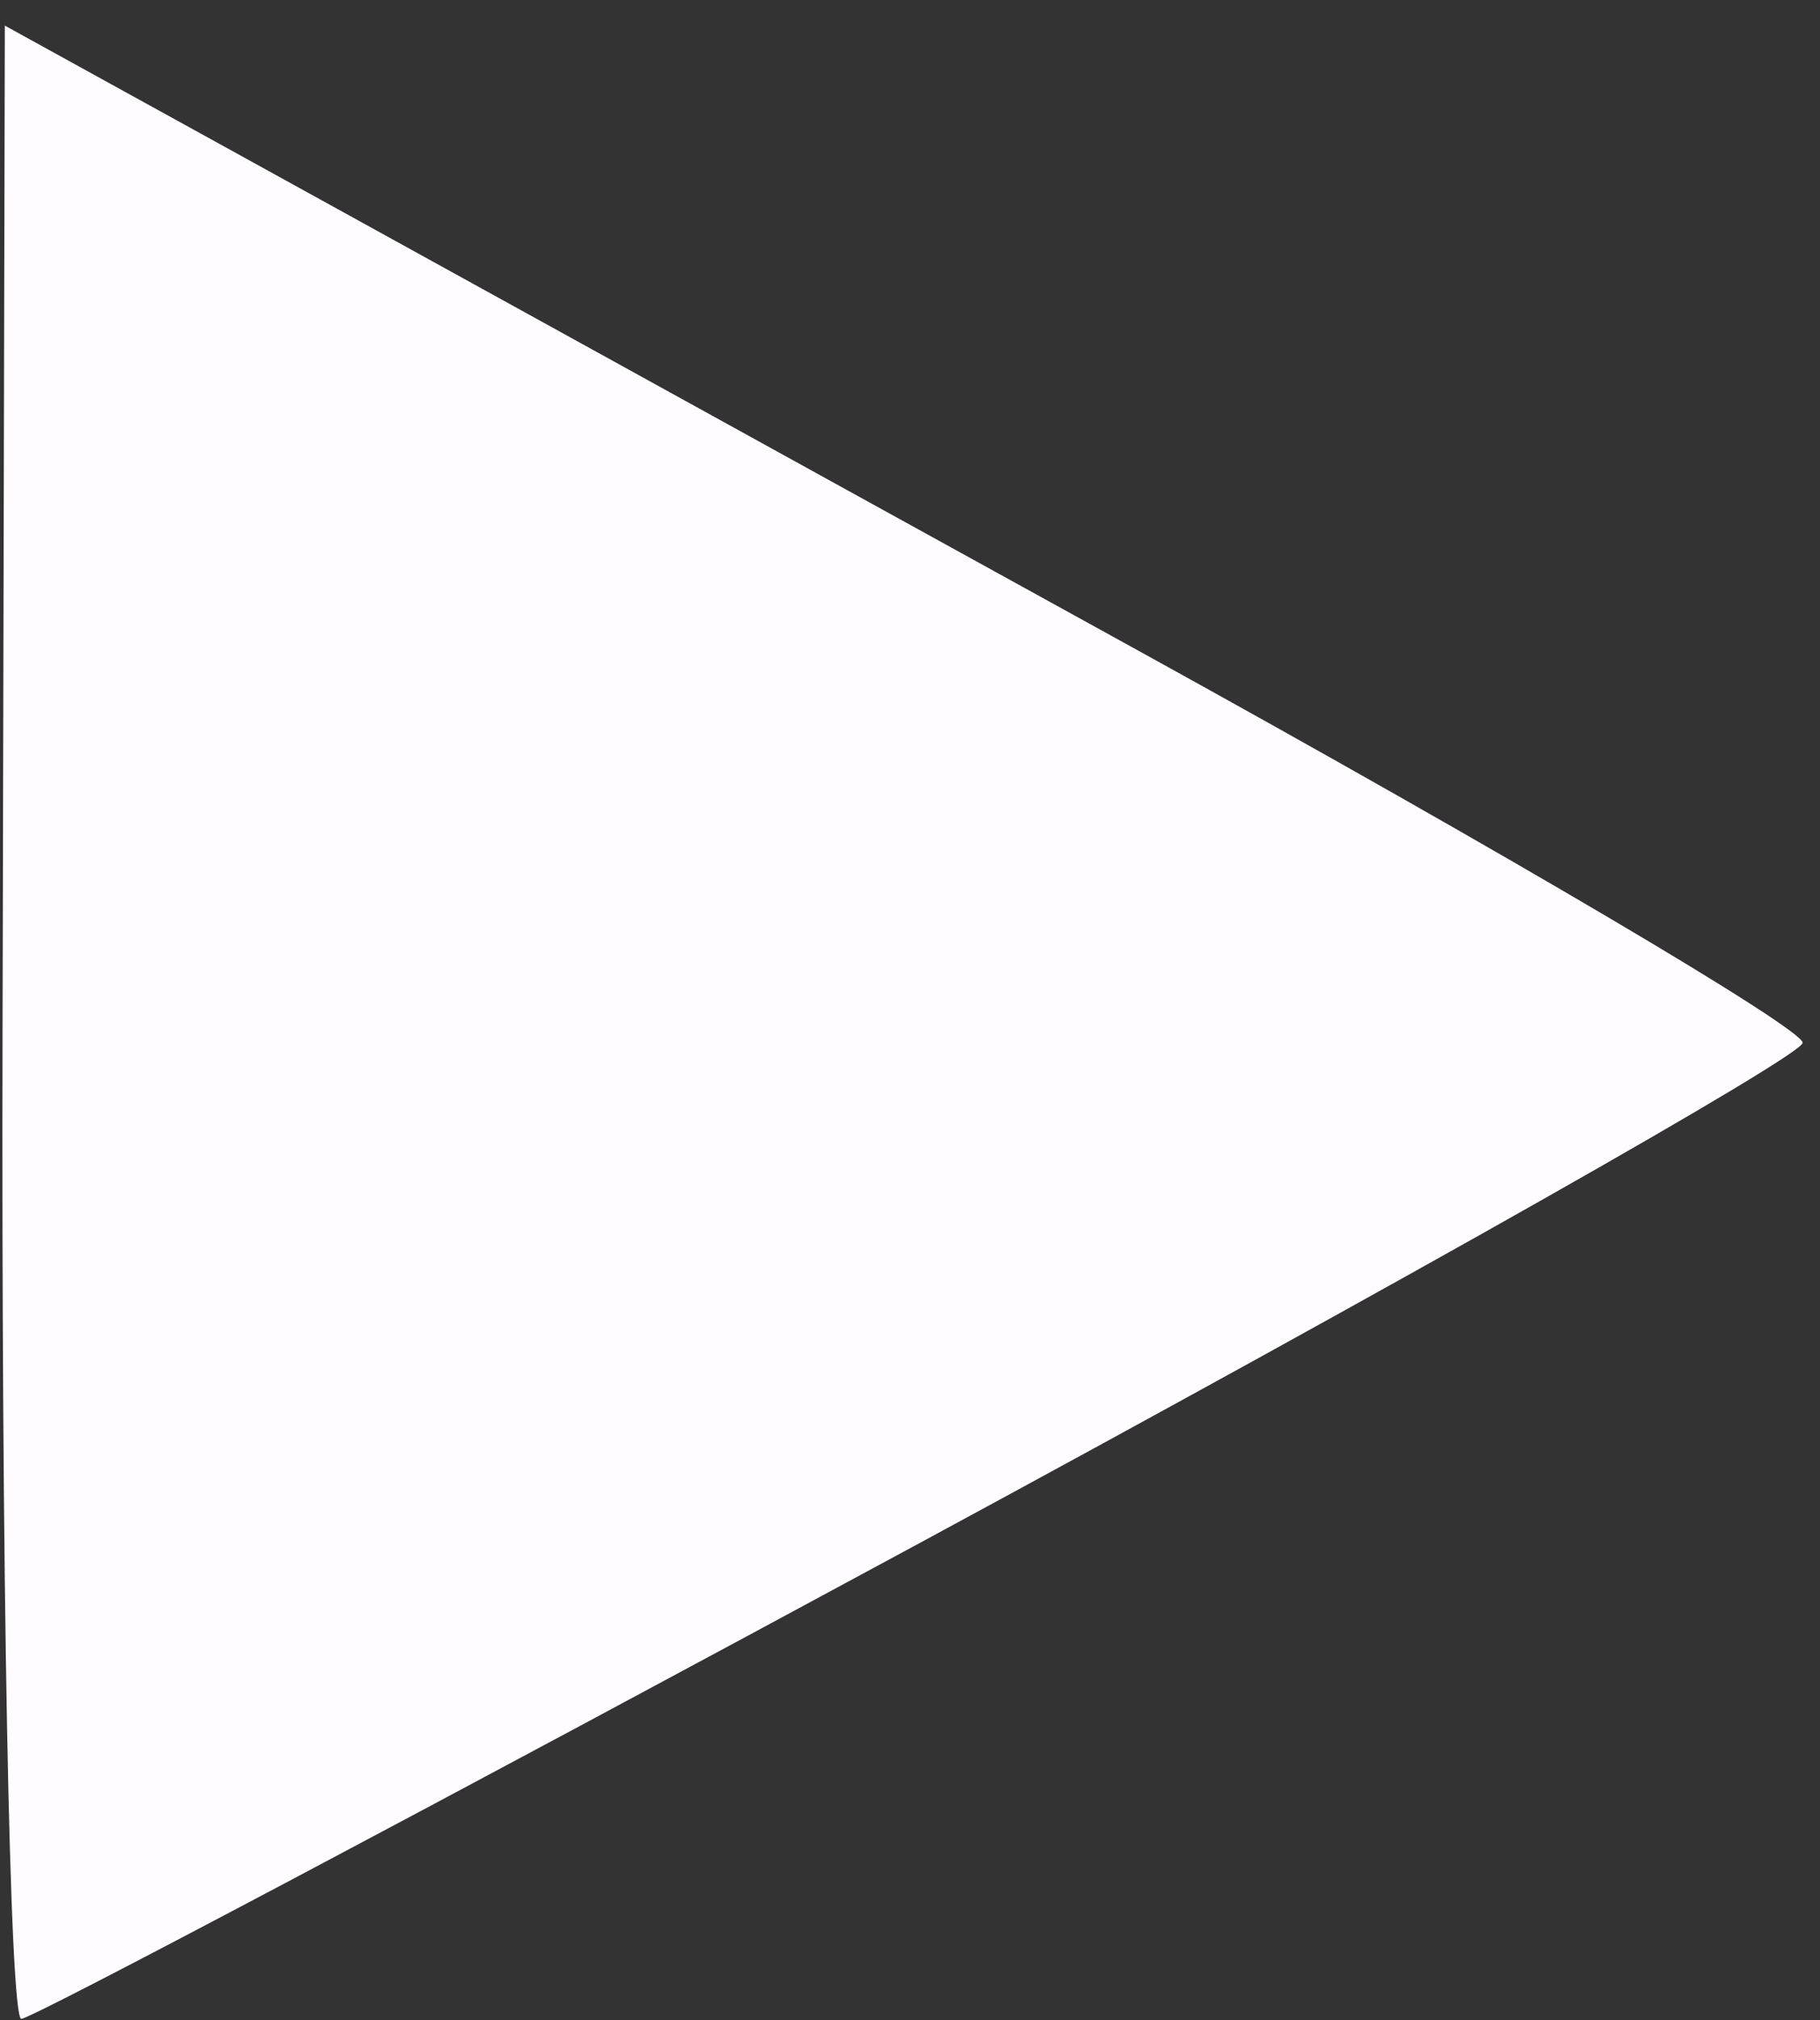
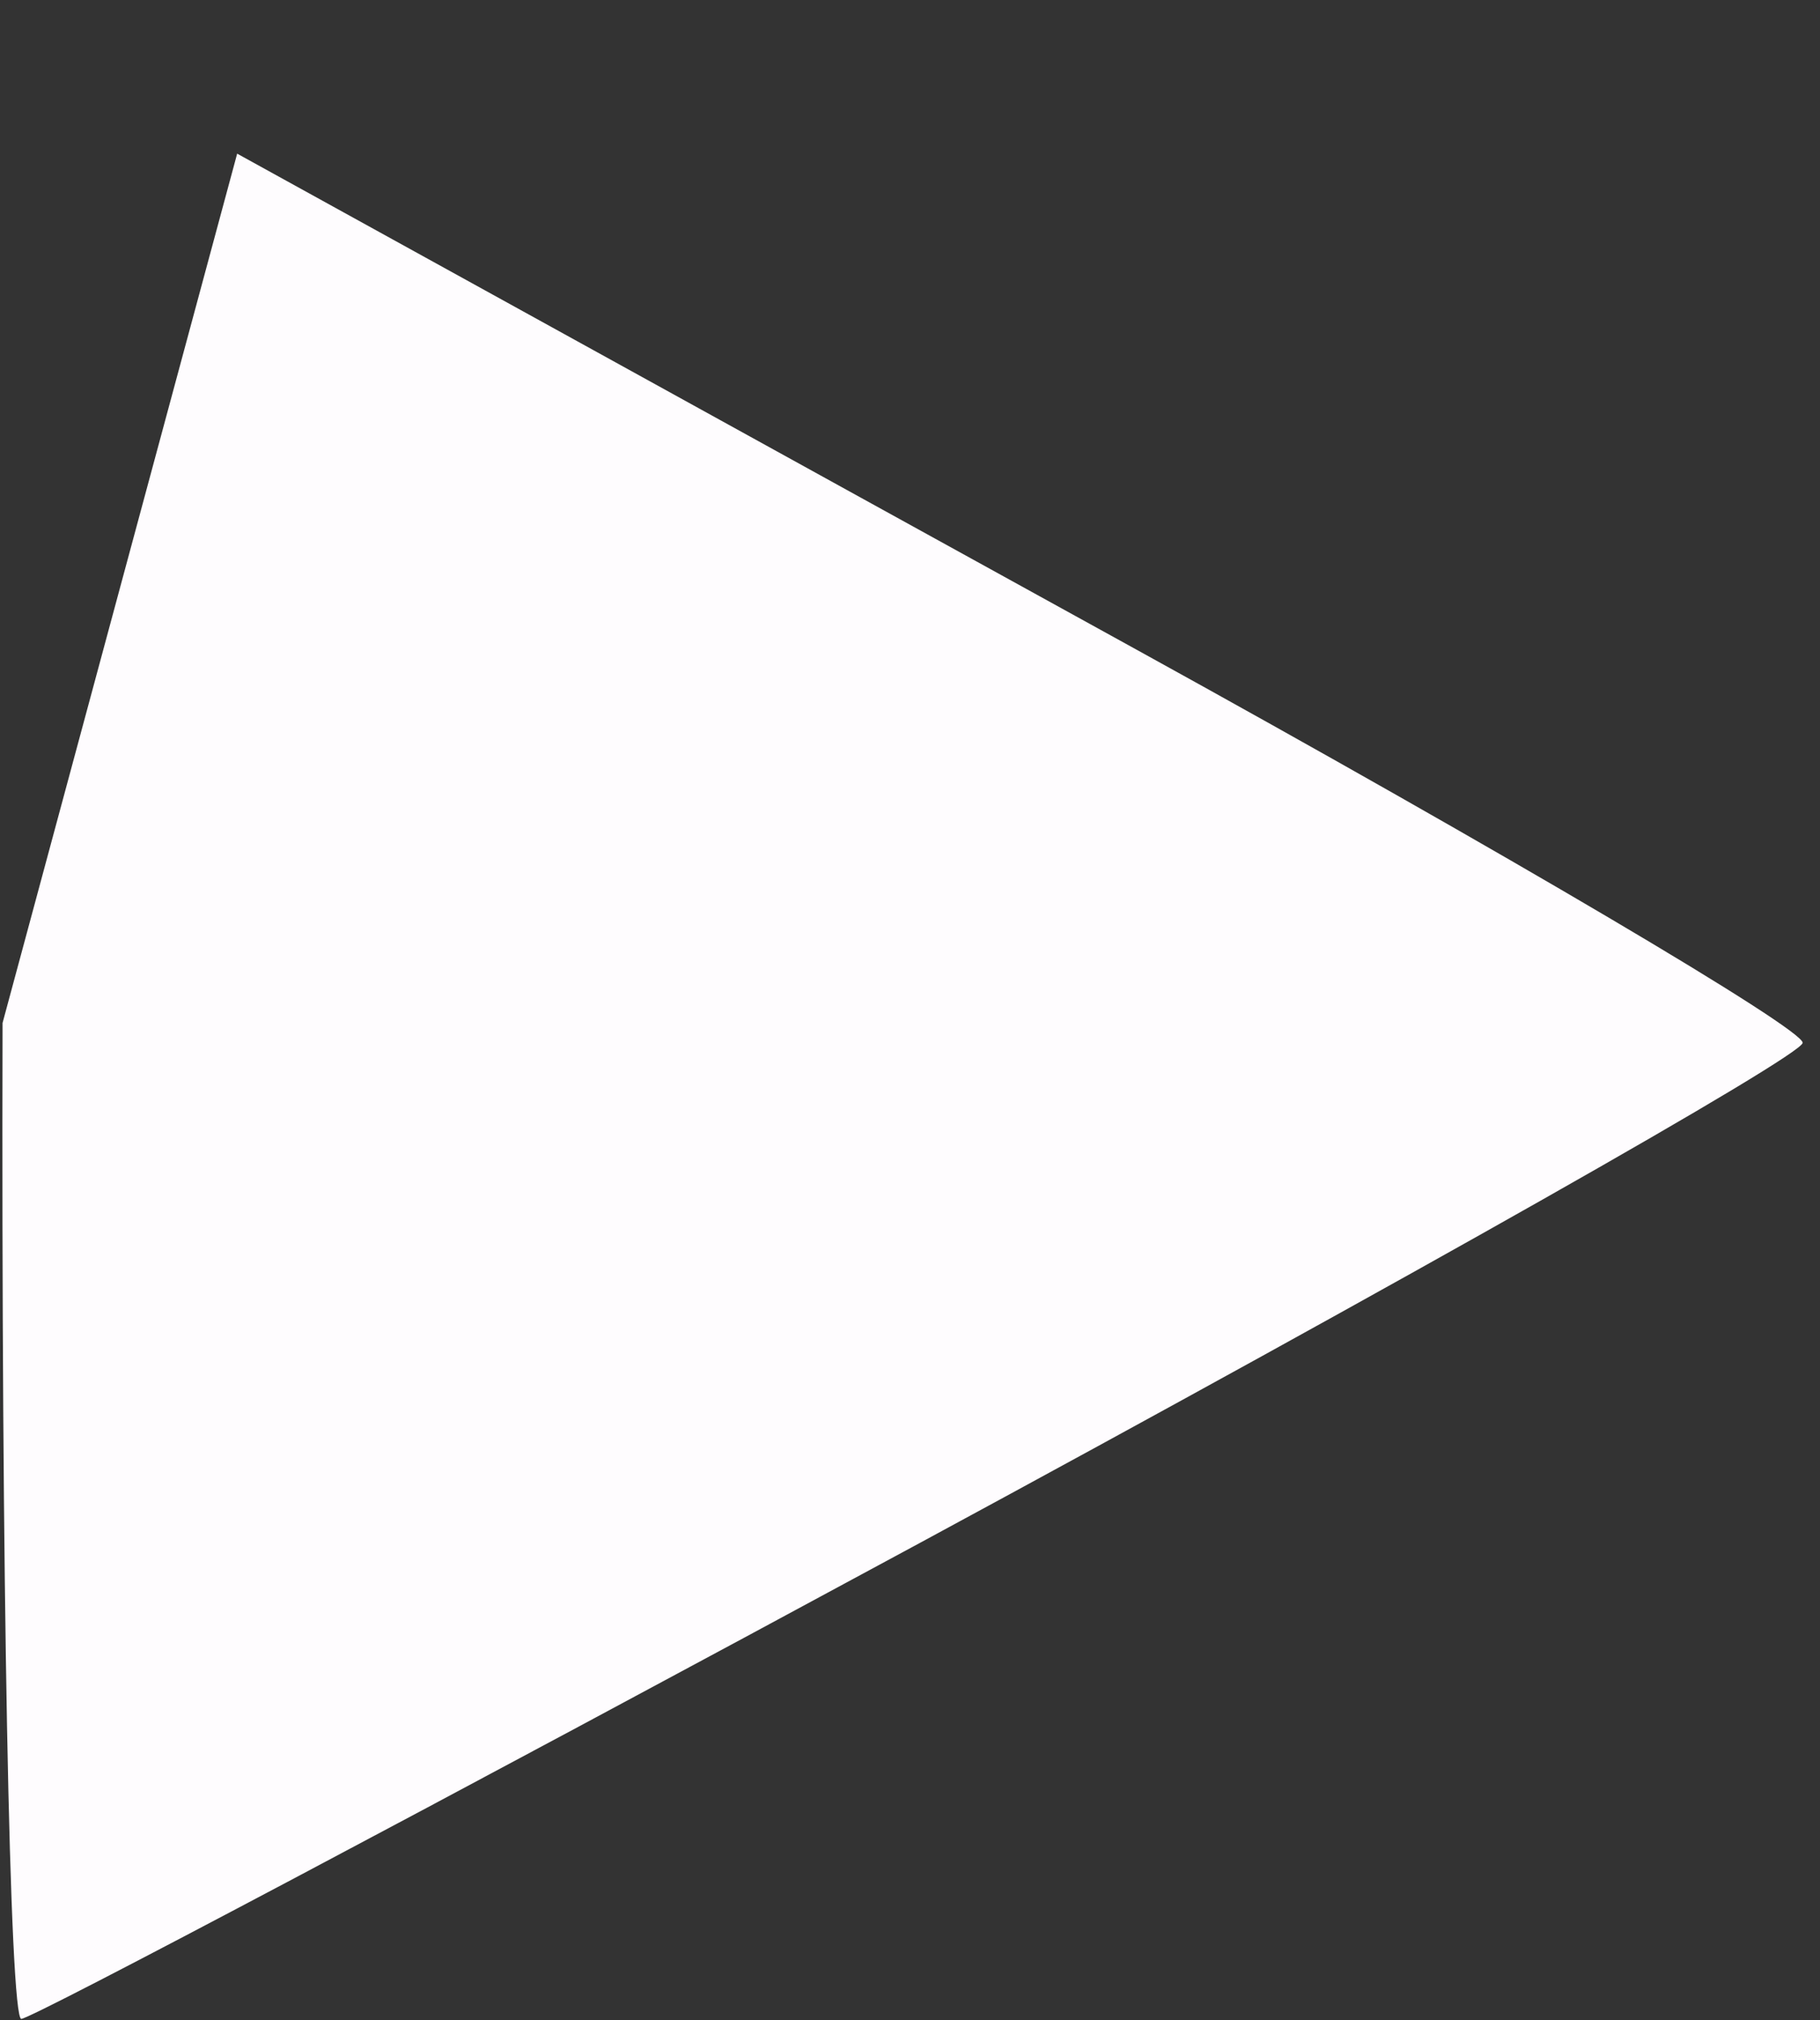
<svg xmlns="http://www.w3.org/2000/svg" viewBox="0 0 64 71" width="64" height="71">
  <rect x="0" y="0" width="64" height="71" fill="#333333" stroke="none" />
  <style>
		tspan { white-space:pre }
		.shp0 { fill: #fefcfe } 
	</style>
-   <path id="Path 0" class="shp0" d="M0.09 35.95C0.04 55.23 0.34 70.98 0.75 70.95C1.16 70.92 15.4 63.38 32.39 54.2C49.39 45.01 63.34 37.12 63.39 36.65C63.45 36.18 52.92 29.97 40 22.85C27.07 15.73 12.83 7.87 8.34 5.4L0.17 0.9" />
+   <path id="Path 0" class="shp0" d="M0.09 35.95C0.04 55.23 0.34 70.98 0.75 70.95C1.16 70.92 15.4 63.38 32.39 54.2C49.39 45.01 63.34 37.12 63.39 36.65C63.45 36.18 52.92 29.97 40 22.85C27.07 15.73 12.83 7.87 8.34 5.4" />
</svg>